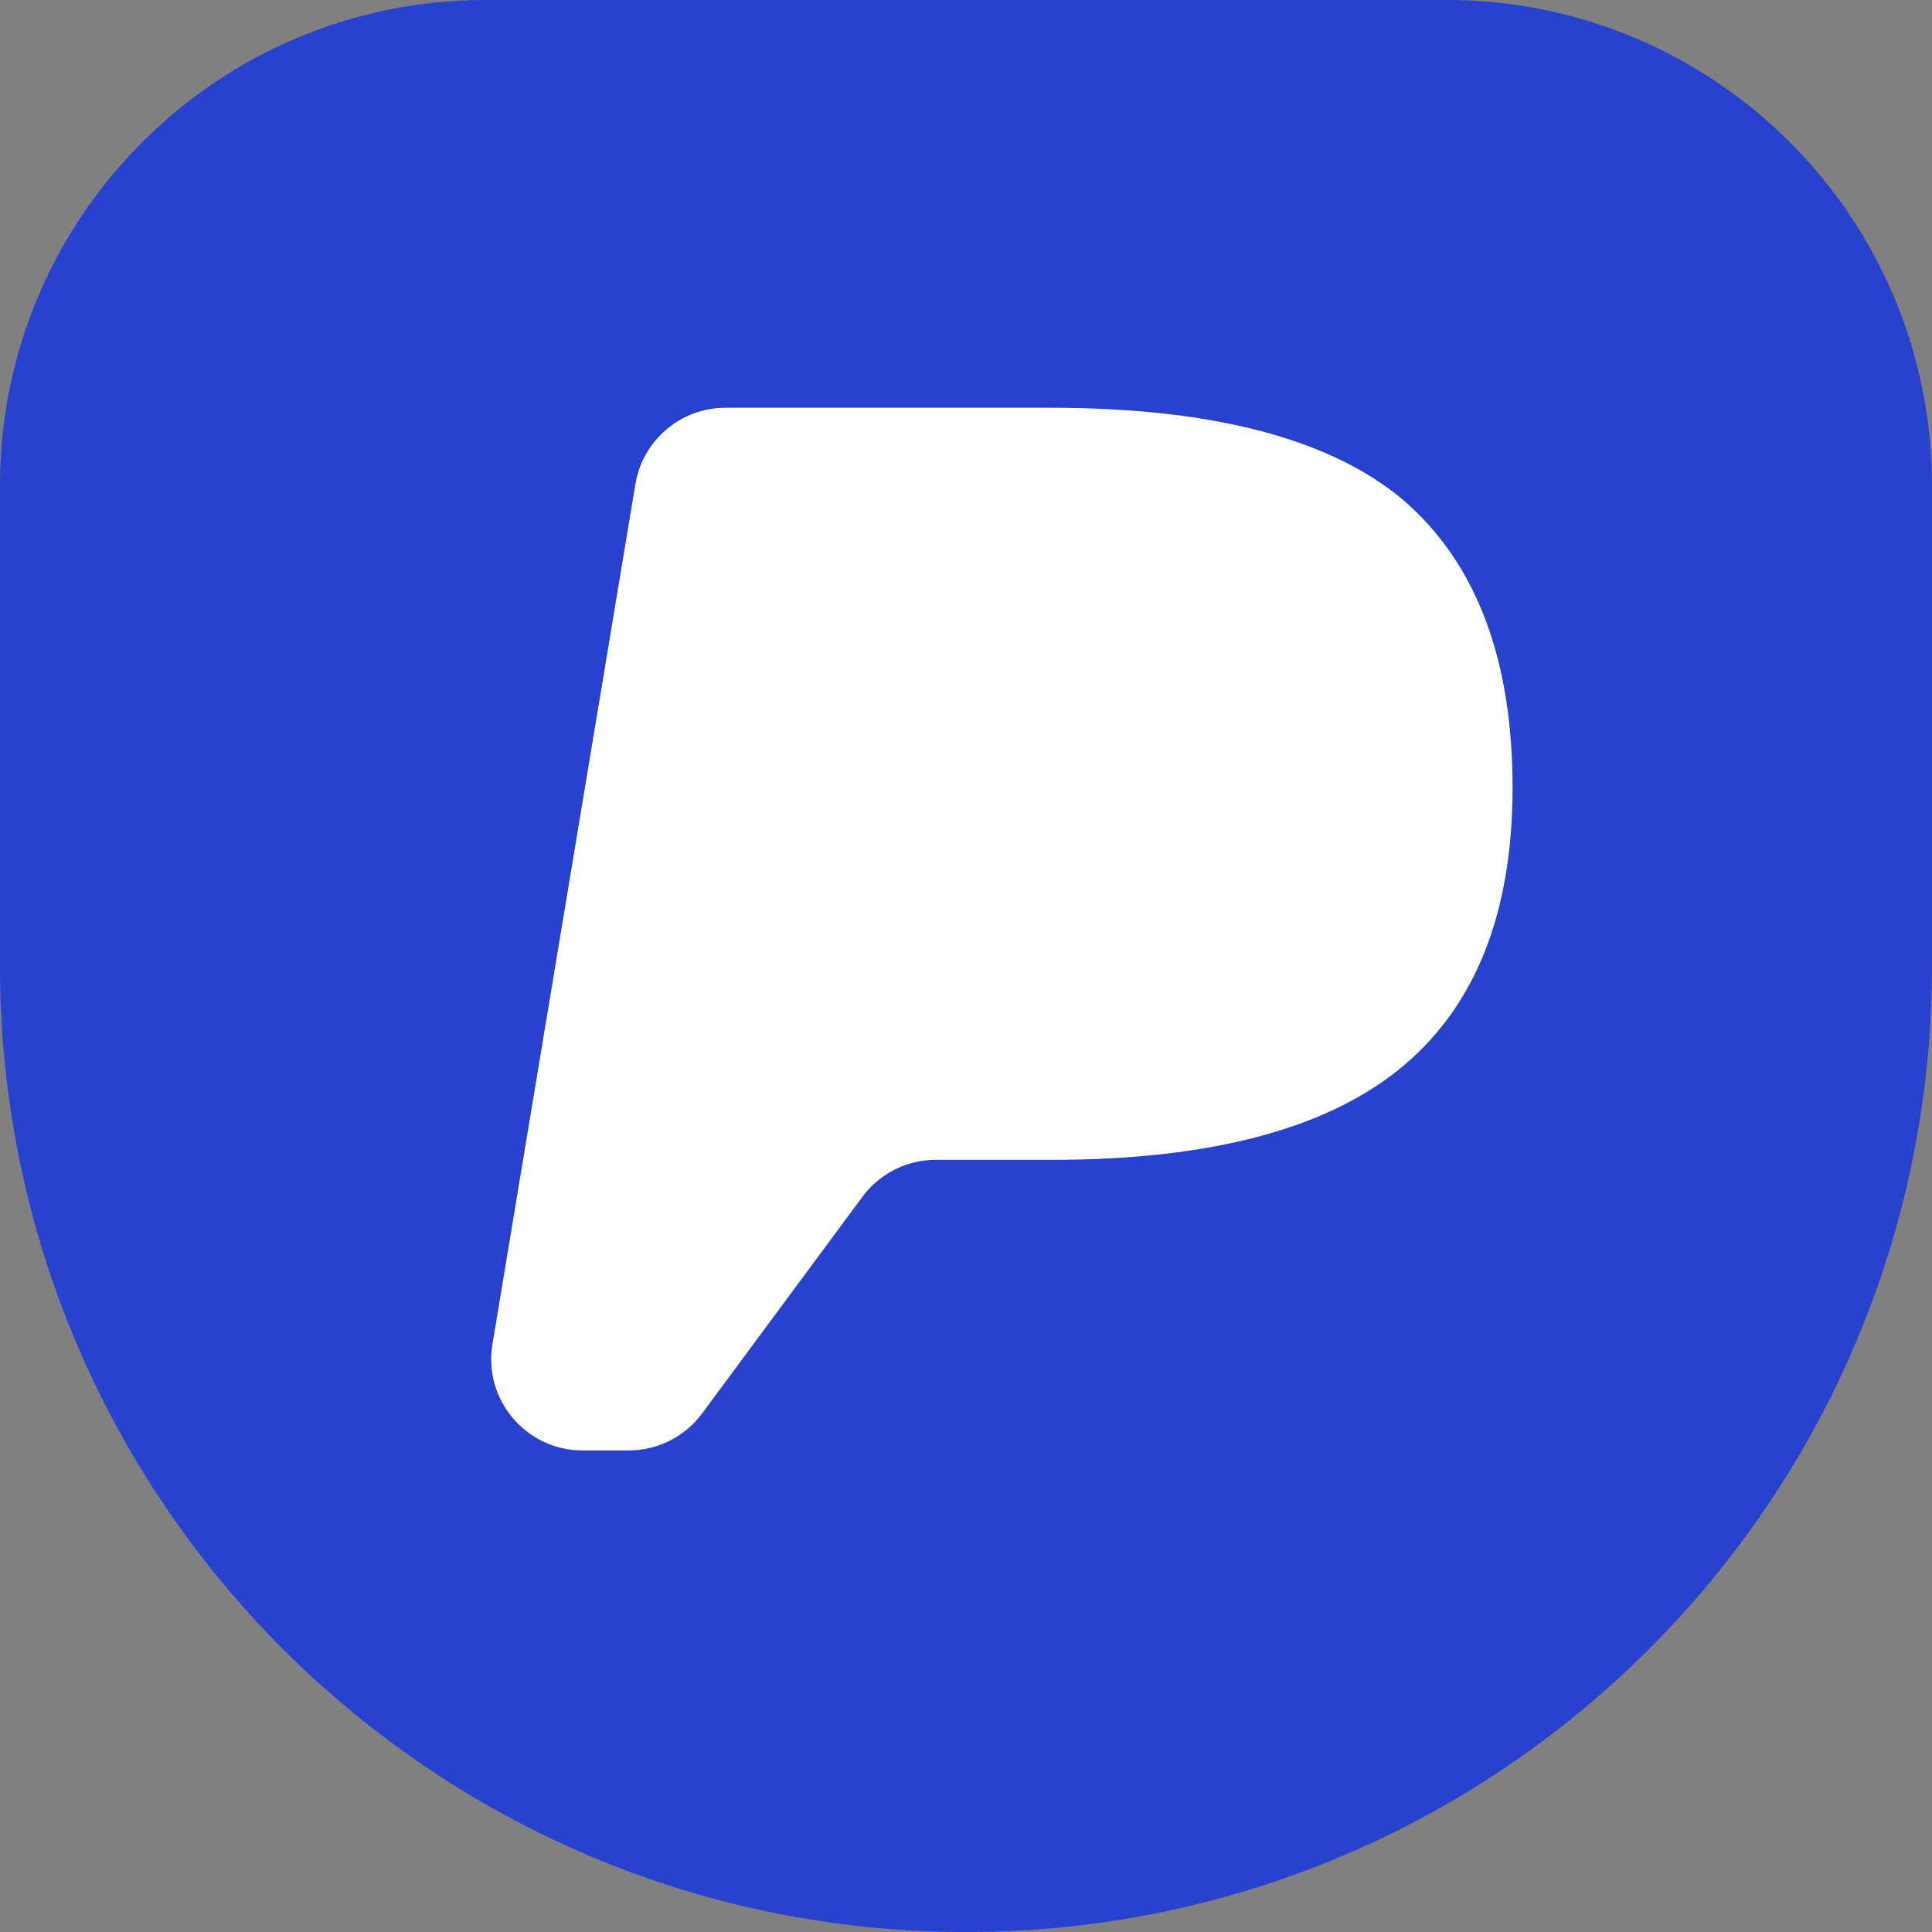
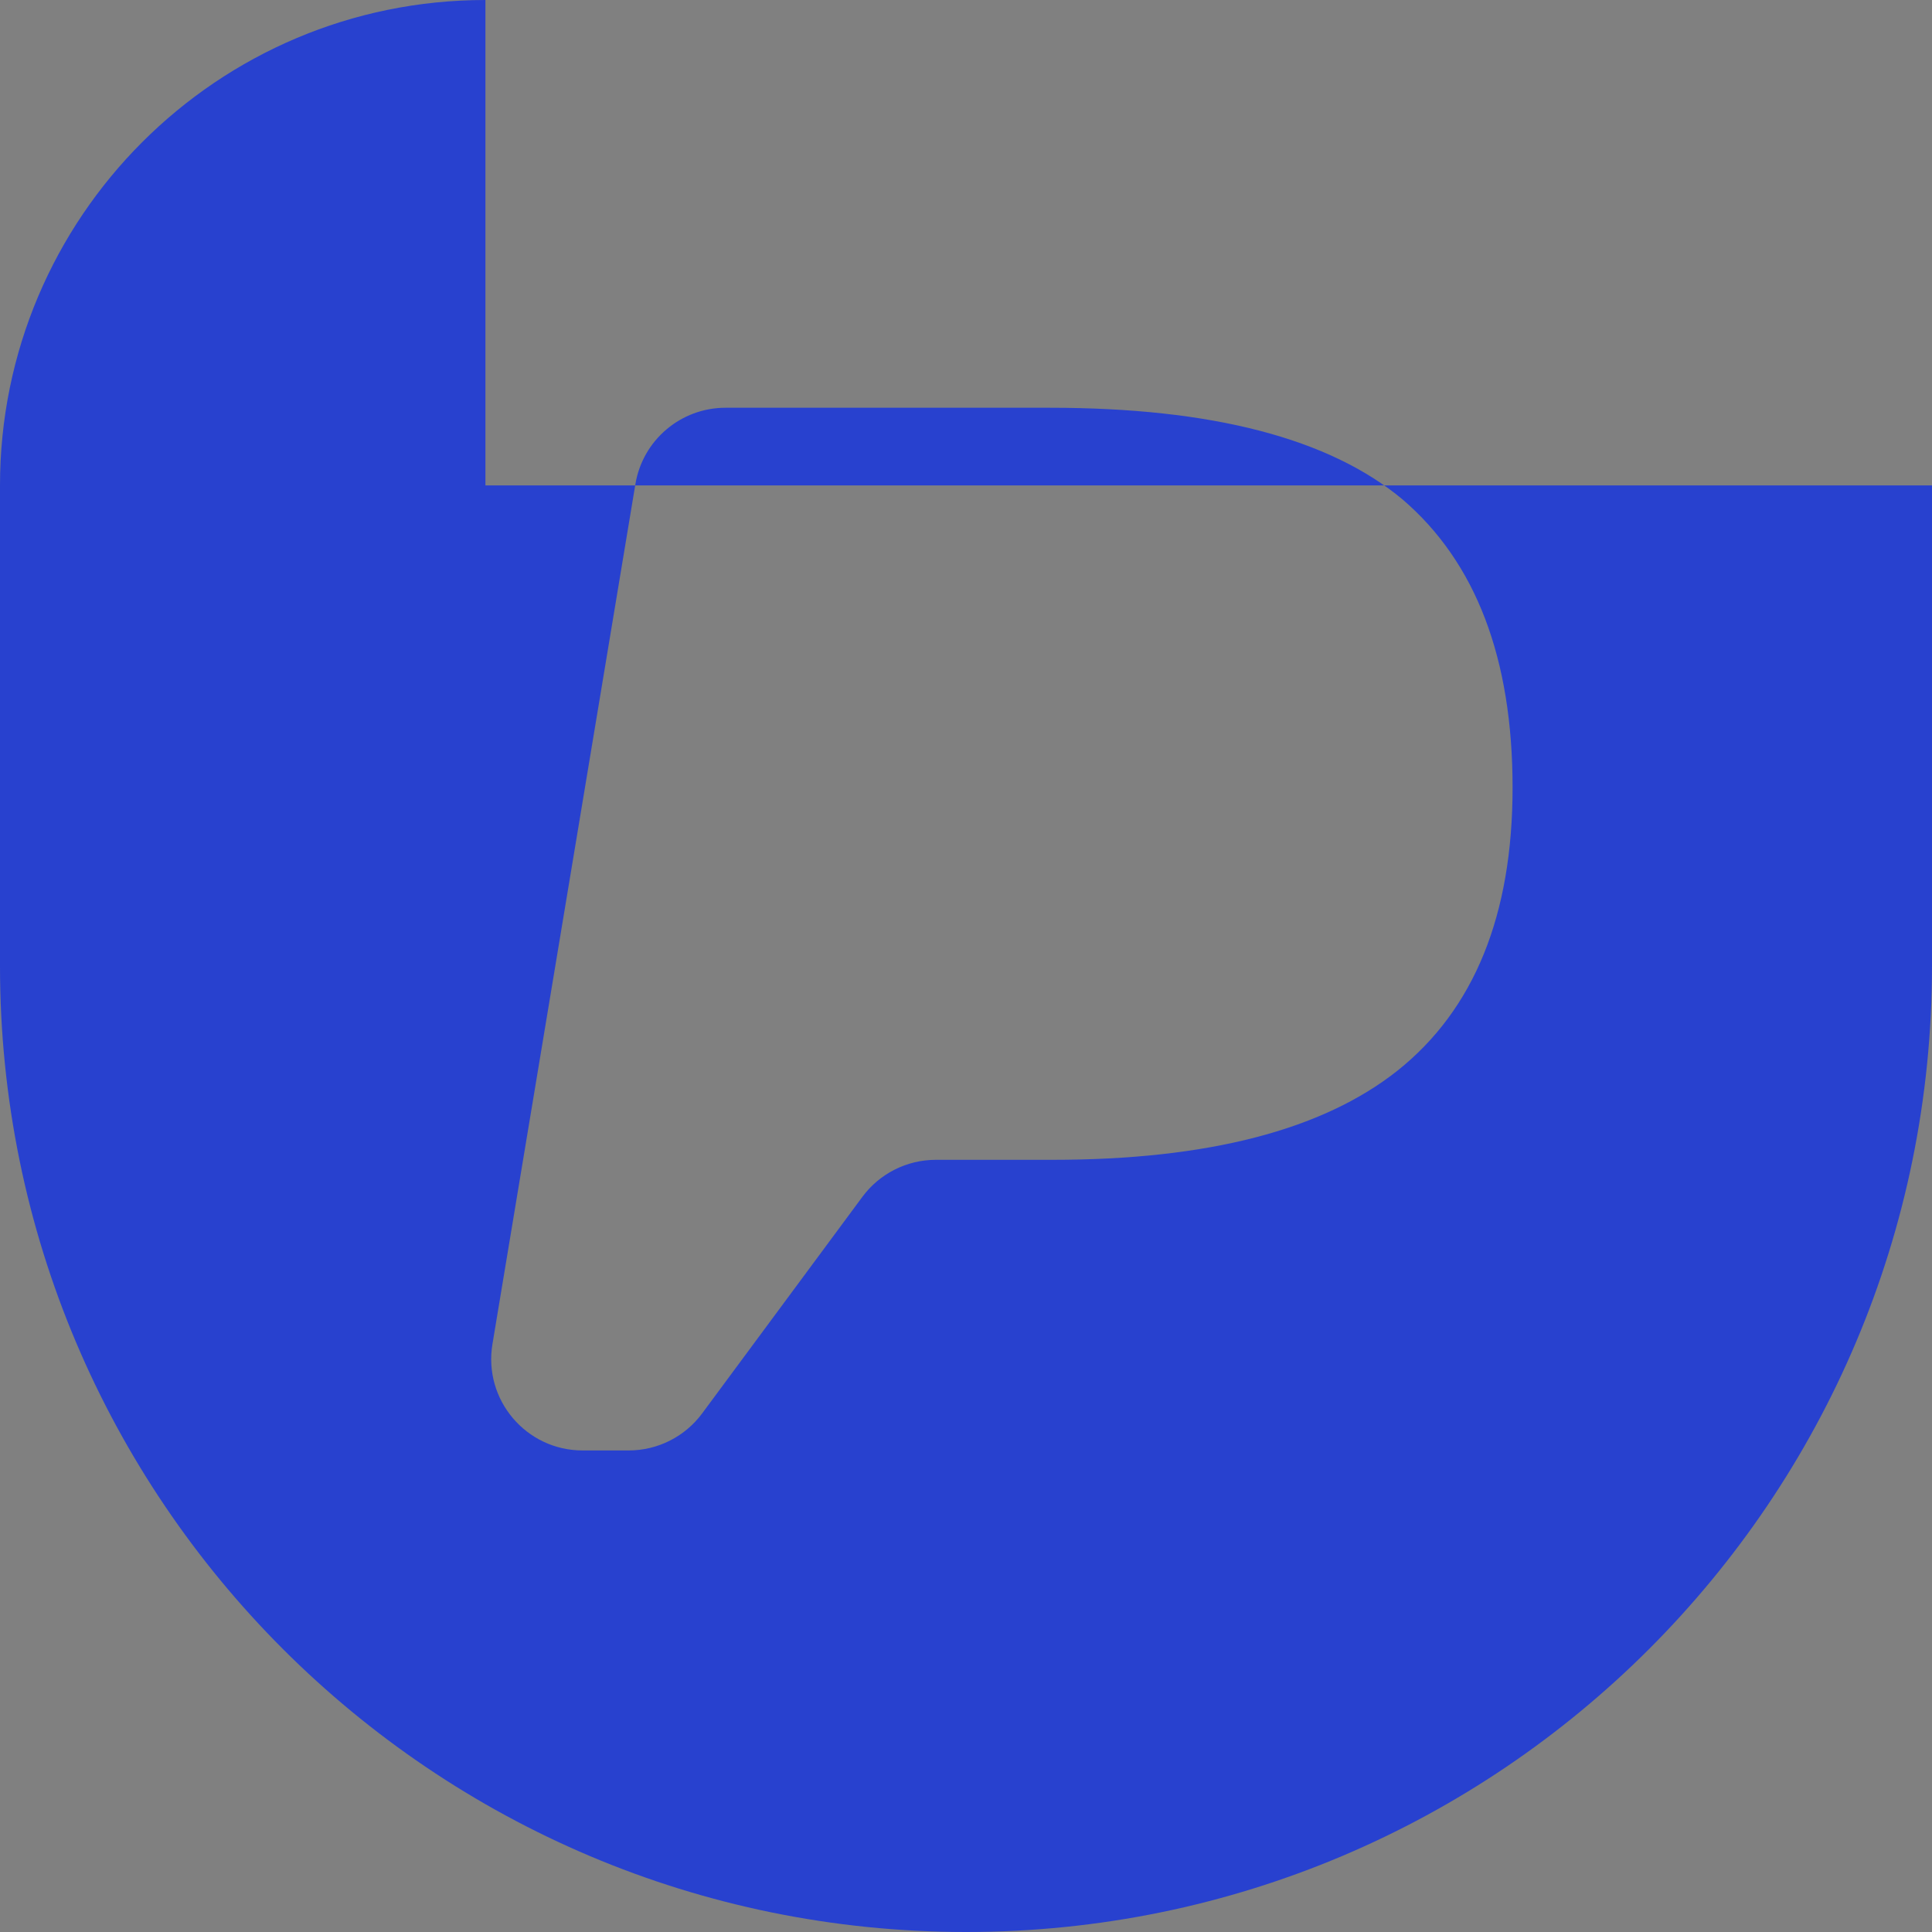
<svg xmlns="http://www.w3.org/2000/svg" width="592" height="592" viewBox="0 0 592 592" fill="none">
  <rect x="0" y="0" width="592" height="592" fill="#808080" stroke="none" />
-   <path d="M29 165.176C29 90.52 89.52 30 164.176 30H431.824C506.48 30 567 90.52 567 165.176V299C567 447.565 446.565 568 298 568C149.435 568 29 447.565 29 299V165.176Z" fill="white" />
-   <path fill-rule="evenodd" clip-rule="evenodd" d="M148.744 0C66.595 0 0 66.595 0 148.744V296C0 459.476 132.524 592 296 592C459.476 592 592 459.476 592 296V148.744C592 66.595 525.405 0 443.256 0H148.744ZM194.695 148.352C196.94 134.845 208.624 124.943 222.316 124.943H321.729C371.329 124.943 407.354 134.317 429.805 153.065C452.255 172.334 463.48 201.759 463.48 241.338C463.48 280.397 451.733 309.301 428.238 328.049C405.266 346.276 370.024 355.39 322.512 355.39H286.757C277.88 355.39 269.529 359.6 264.249 366.736L215.148 433.099C209.867 440.235 201.516 444.444 192.639 444.444H178.517C161.22 444.444 148.06 428.917 150.896 411.853L194.695 148.352Z" fill="#2841CF" />
+   <path fill-rule="evenodd" clip-rule="evenodd" d="M148.744 0C66.595 0 0 66.595 0 148.744V296C0 459.476 132.524 592 296 592C459.476 592 592 459.476 592 296V148.744H148.744ZM194.695 148.352C196.94 134.845 208.624 124.943 222.316 124.943H321.729C371.329 124.943 407.354 134.317 429.805 153.065C452.255 172.334 463.48 201.759 463.48 241.338C463.48 280.397 451.733 309.301 428.238 328.049C405.266 346.276 370.024 355.39 322.512 355.39H286.757C277.88 355.39 269.529 359.6 264.249 366.736L215.148 433.099C209.867 440.235 201.516 444.444 192.639 444.444H178.517C161.22 444.444 148.06 428.917 150.896 411.853L194.695 148.352Z" fill="#2841CF" />
</svg>